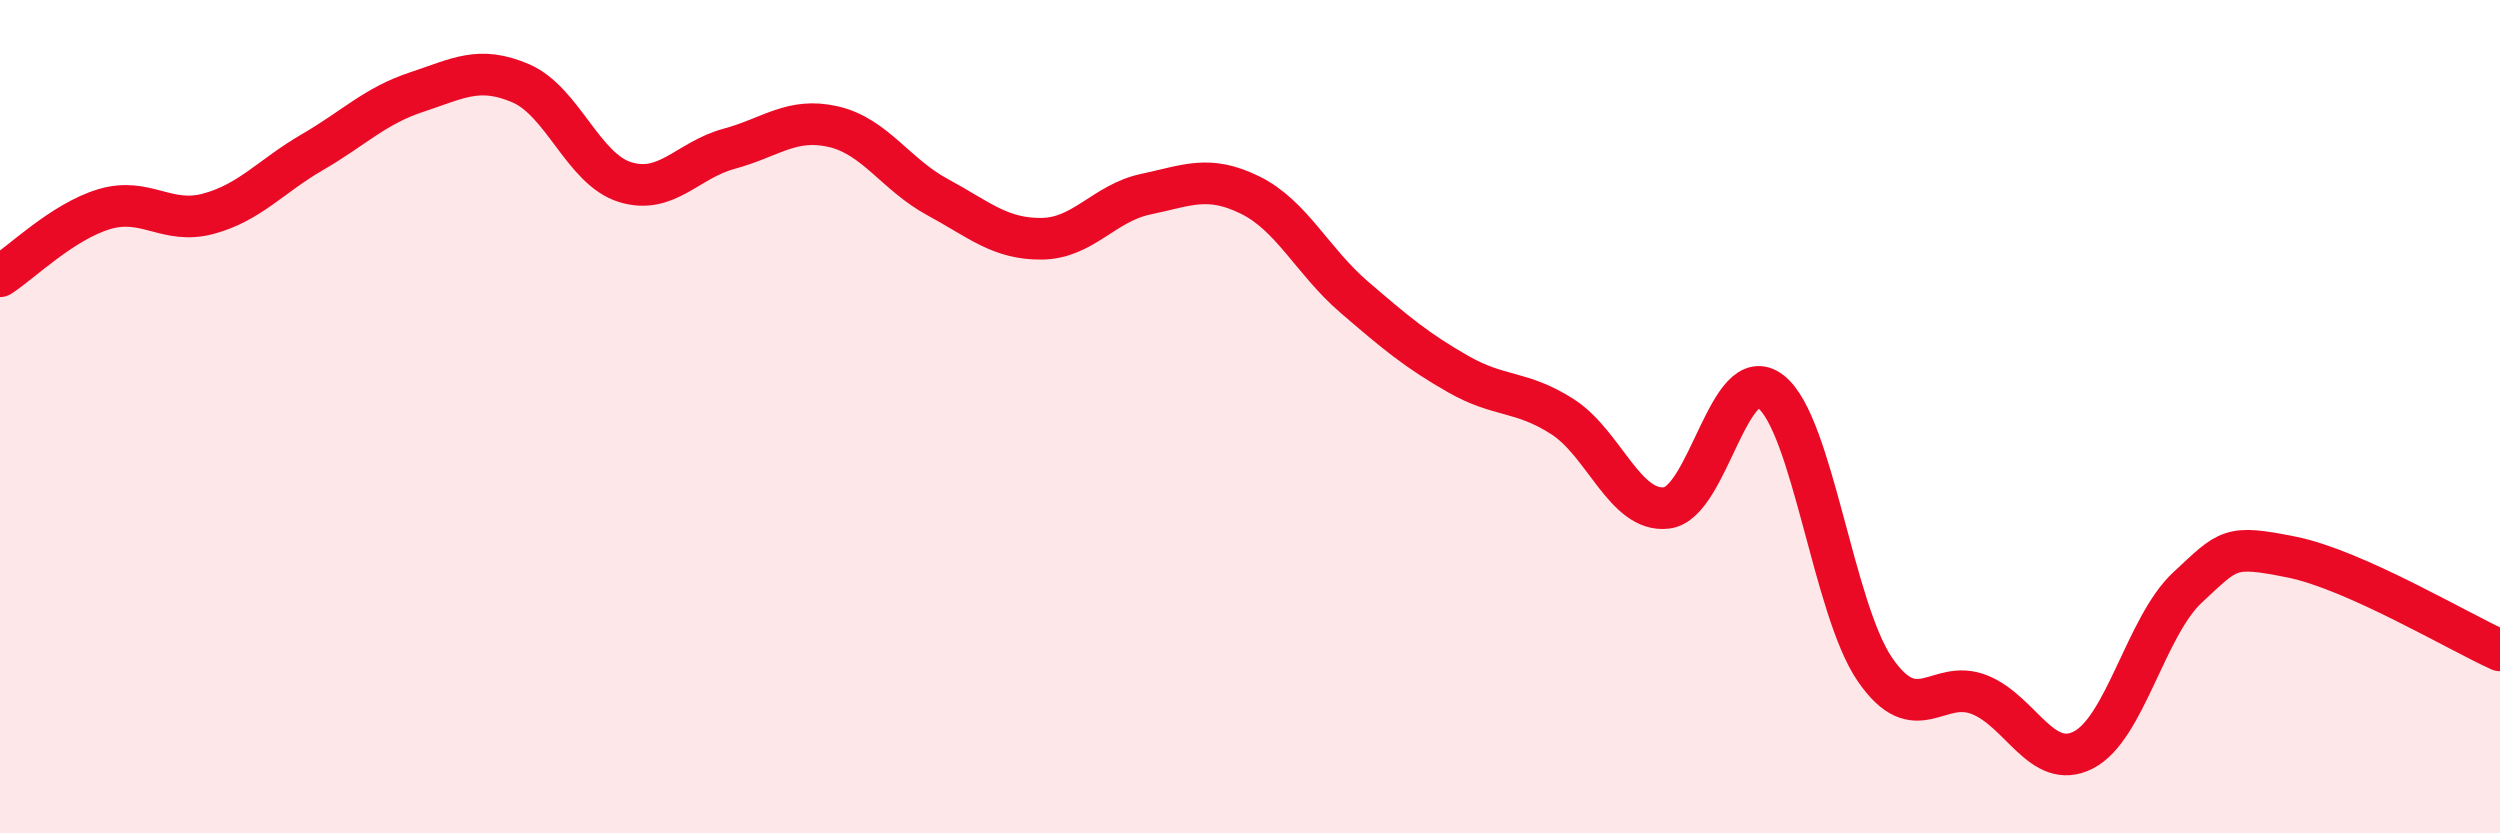
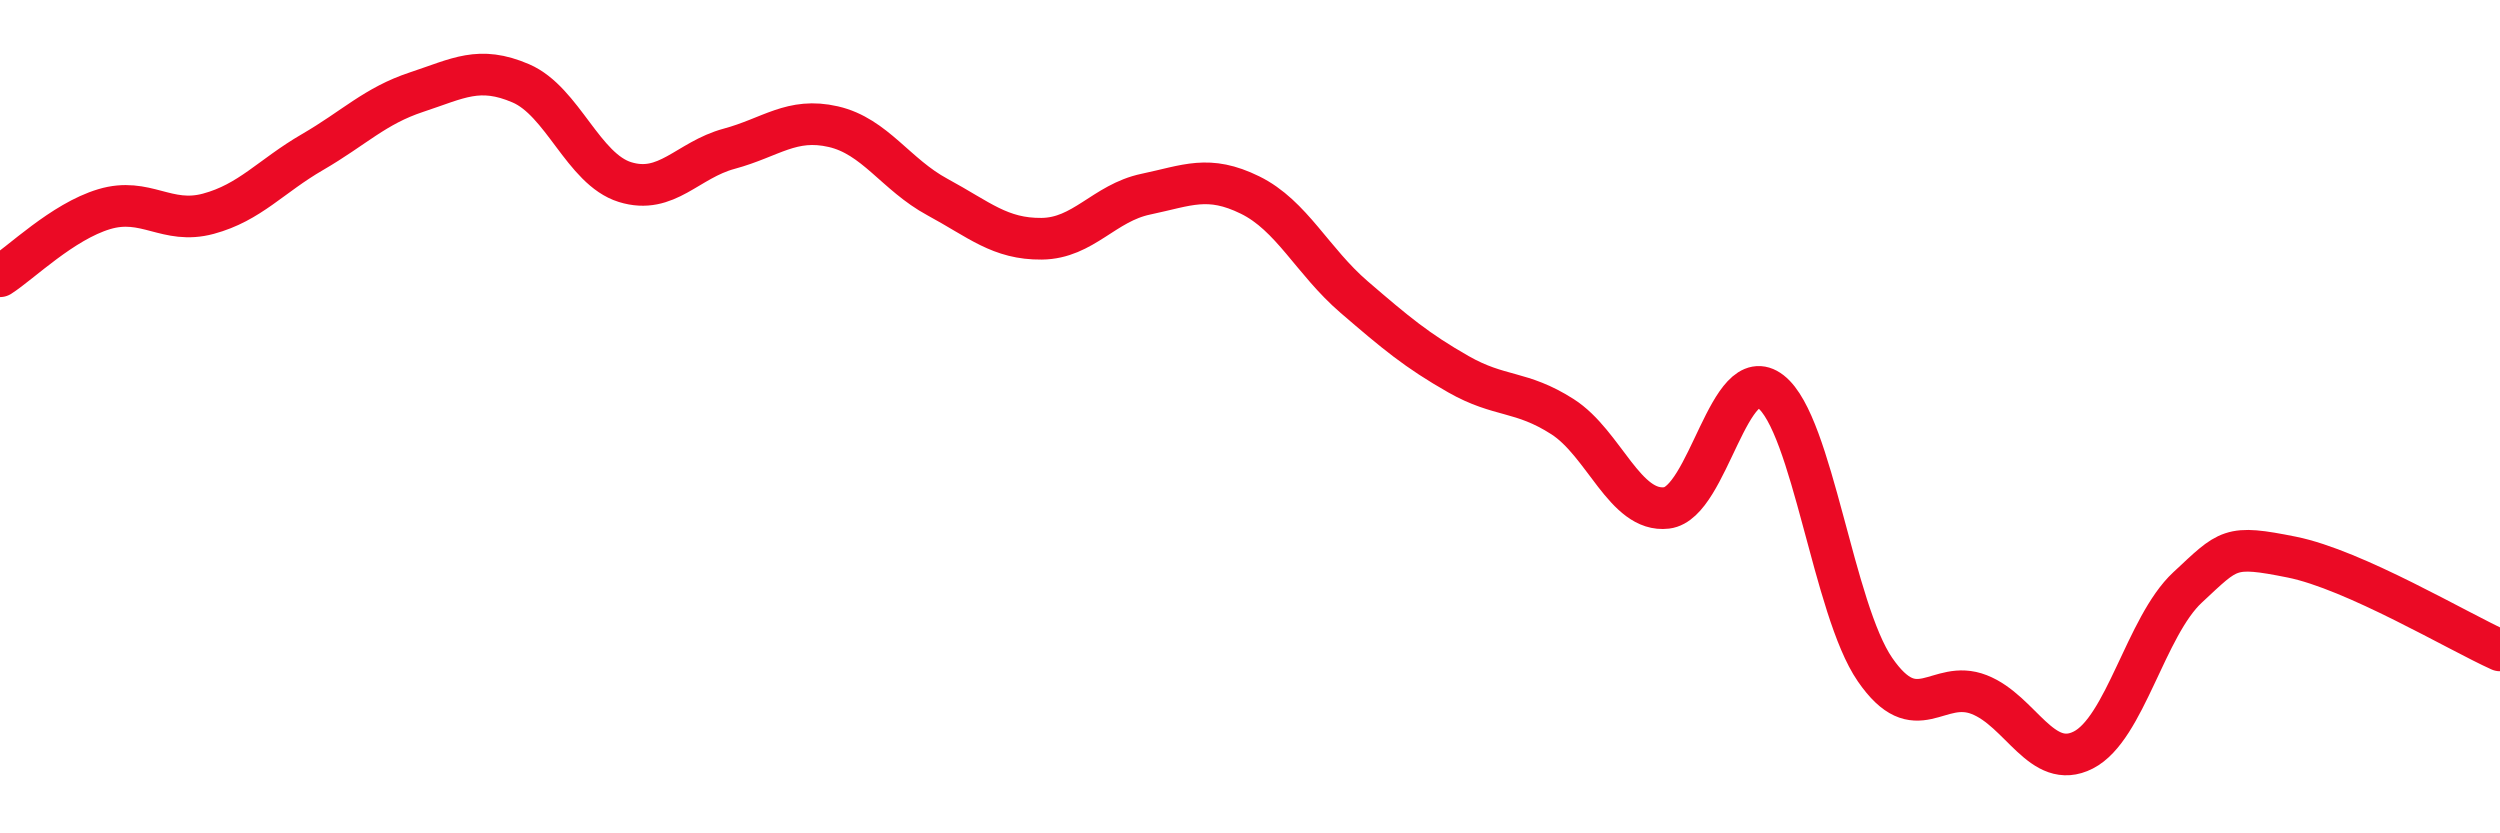
<svg xmlns="http://www.w3.org/2000/svg" width="60" height="20" viewBox="0 0 60 20">
-   <path d="M 0,6.63 C 0.5,6.31 1.5,5.32 2.5,5.02 C 3.5,4.72 4,5.4 5,5.13 C 6,4.86 6.5,4.23 7.5,3.65 C 8.5,3.07 9,2.54 10,2.21 C 11,1.88 11.5,1.57 12.5,2 C 13.5,2.43 14,4.06 15,4.37 C 16,4.68 16.5,3.84 17.5,3.57 C 18.5,3.3 19,2.81 20,3.04 C 21,3.27 21.5,4.19 22.5,4.73 C 23.5,5.27 24,5.74 25,5.73 C 26,5.72 26.5,4.87 27.5,4.66 C 28.5,4.45 29,4.19 30,4.68 C 31,5.17 31.5,6.27 32.5,7.13 C 33.5,7.99 34,8.41 35,8.98 C 36,9.55 36.5,9.36 37.5,10 C 38.5,10.64 39,12.31 40,12.19 C 41,12.07 41.5,8.62 42.5,9.4 C 43.5,10.18 44,14.62 45,16.07 C 46,17.52 46.5,16.28 47.5,16.67 C 48.5,17.06 49,18.51 50,18 C 51,17.49 51.5,15.03 52.5,14.1 C 53.5,13.17 53.5,13.07 55,13.37 C 56.5,13.67 59,15.16 60,15.61L60 20L0 20Z" fill="#EB0A25" opacity="0.1" stroke-linecap="round" stroke-linejoin="round" />
  <path d="M 0,6.63 C 0.5,6.31 1.5,5.32 2.5,5.02 C 3.5,4.72 4,5.4 5,5.13 C 6,4.86 6.5,4.23 7.5,3.65 C 8.5,3.07 9,2.54 10,2.21 C 11,1.88 11.5,1.57 12.5,2 C 13.5,2.43 14,4.06 15,4.37 C 16,4.68 16.5,3.84 17.5,3.57 C 18.5,3.3 19,2.81 20,3.04 C 21,3.27 21.5,4.19 22.5,4.73 C 23.5,5.27 24,5.74 25,5.73 C 26,5.72 26.5,4.87 27.5,4.66 C 28.5,4.45 29,4.19 30,4.68 C 31,5.17 31.5,6.27 32.5,7.13 C 33.5,7.99 34,8.41 35,8.98 C 36,9.55 36.5,9.36 37.5,10 C 38.5,10.64 39,12.31 40,12.19 C 41,12.07 41.5,8.62 42.5,9.4 C 43.5,10.18 44,14.62 45,16.07 C 46,17.52 46.5,16.28 47.5,16.67 C 48.5,17.06 49,18.51 50,18 C 51,17.49 51.5,15.03 52.5,14.1 C 53.5,13.17 53.5,13.07 55,13.37 C 56.5,13.67 59,15.16 60,15.61" stroke="#EB0A25" stroke-width="1" fill="none" stroke-linecap="round" stroke-linejoin="round" />
</svg>